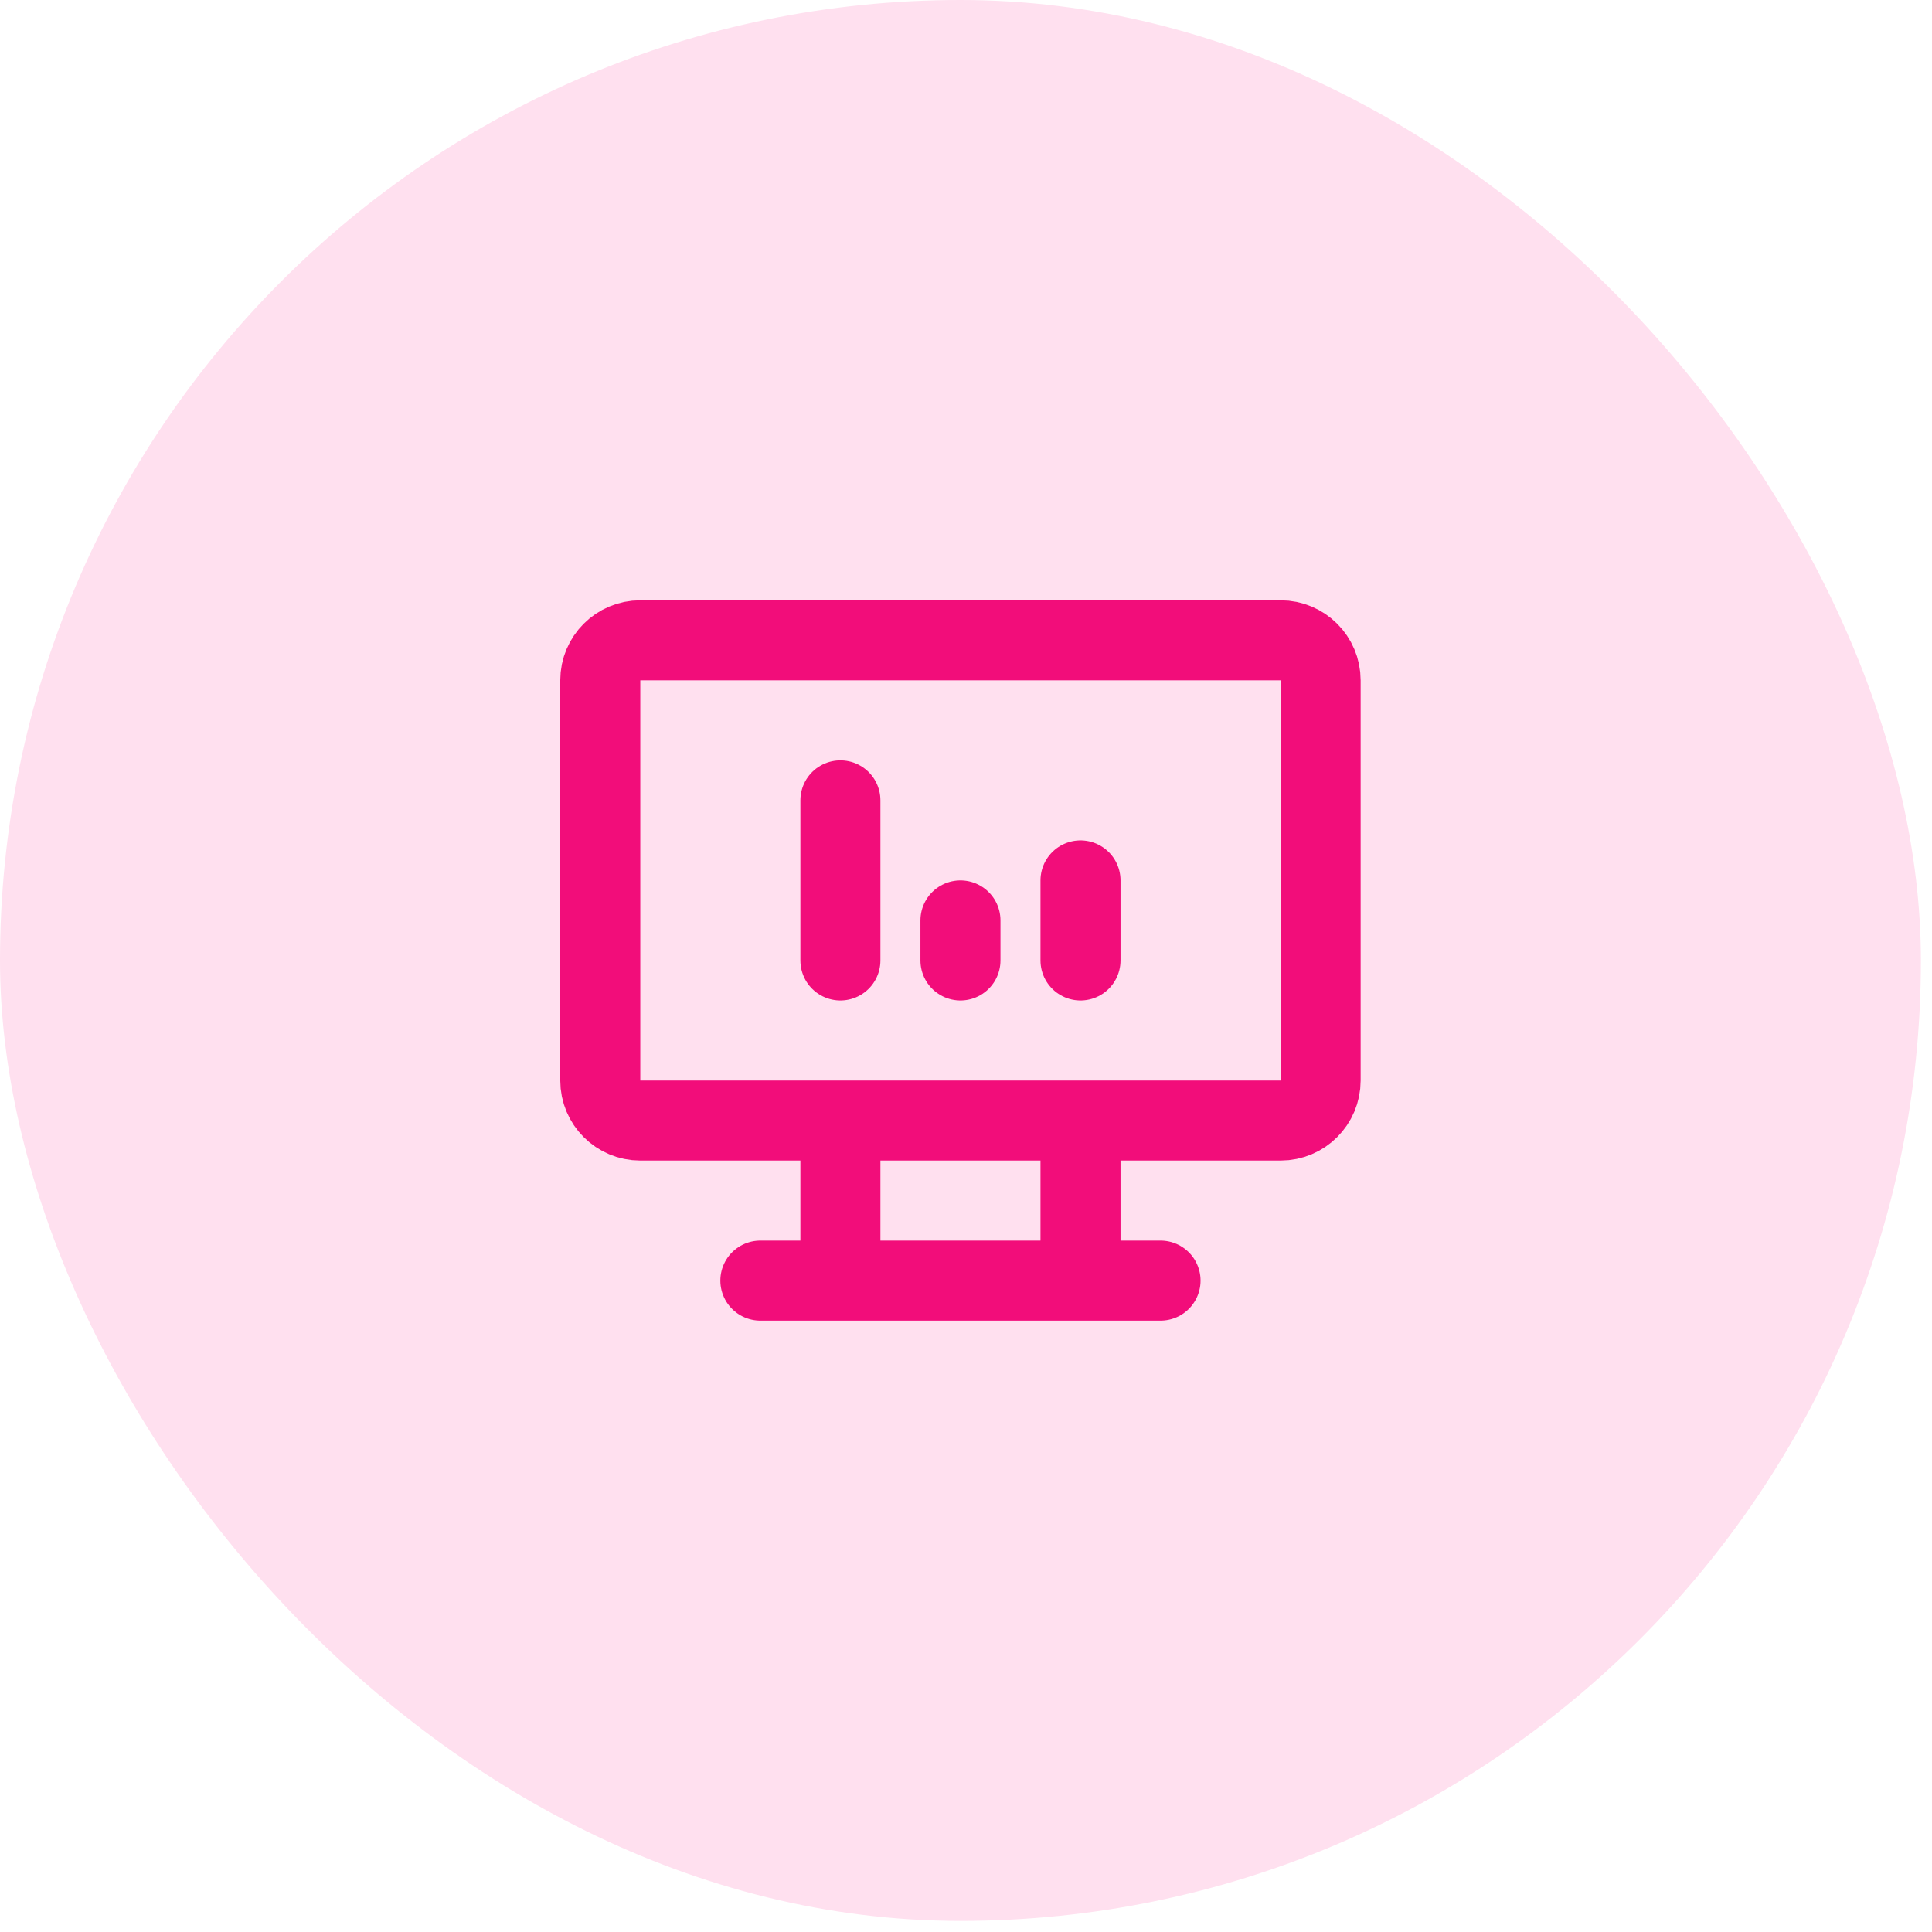
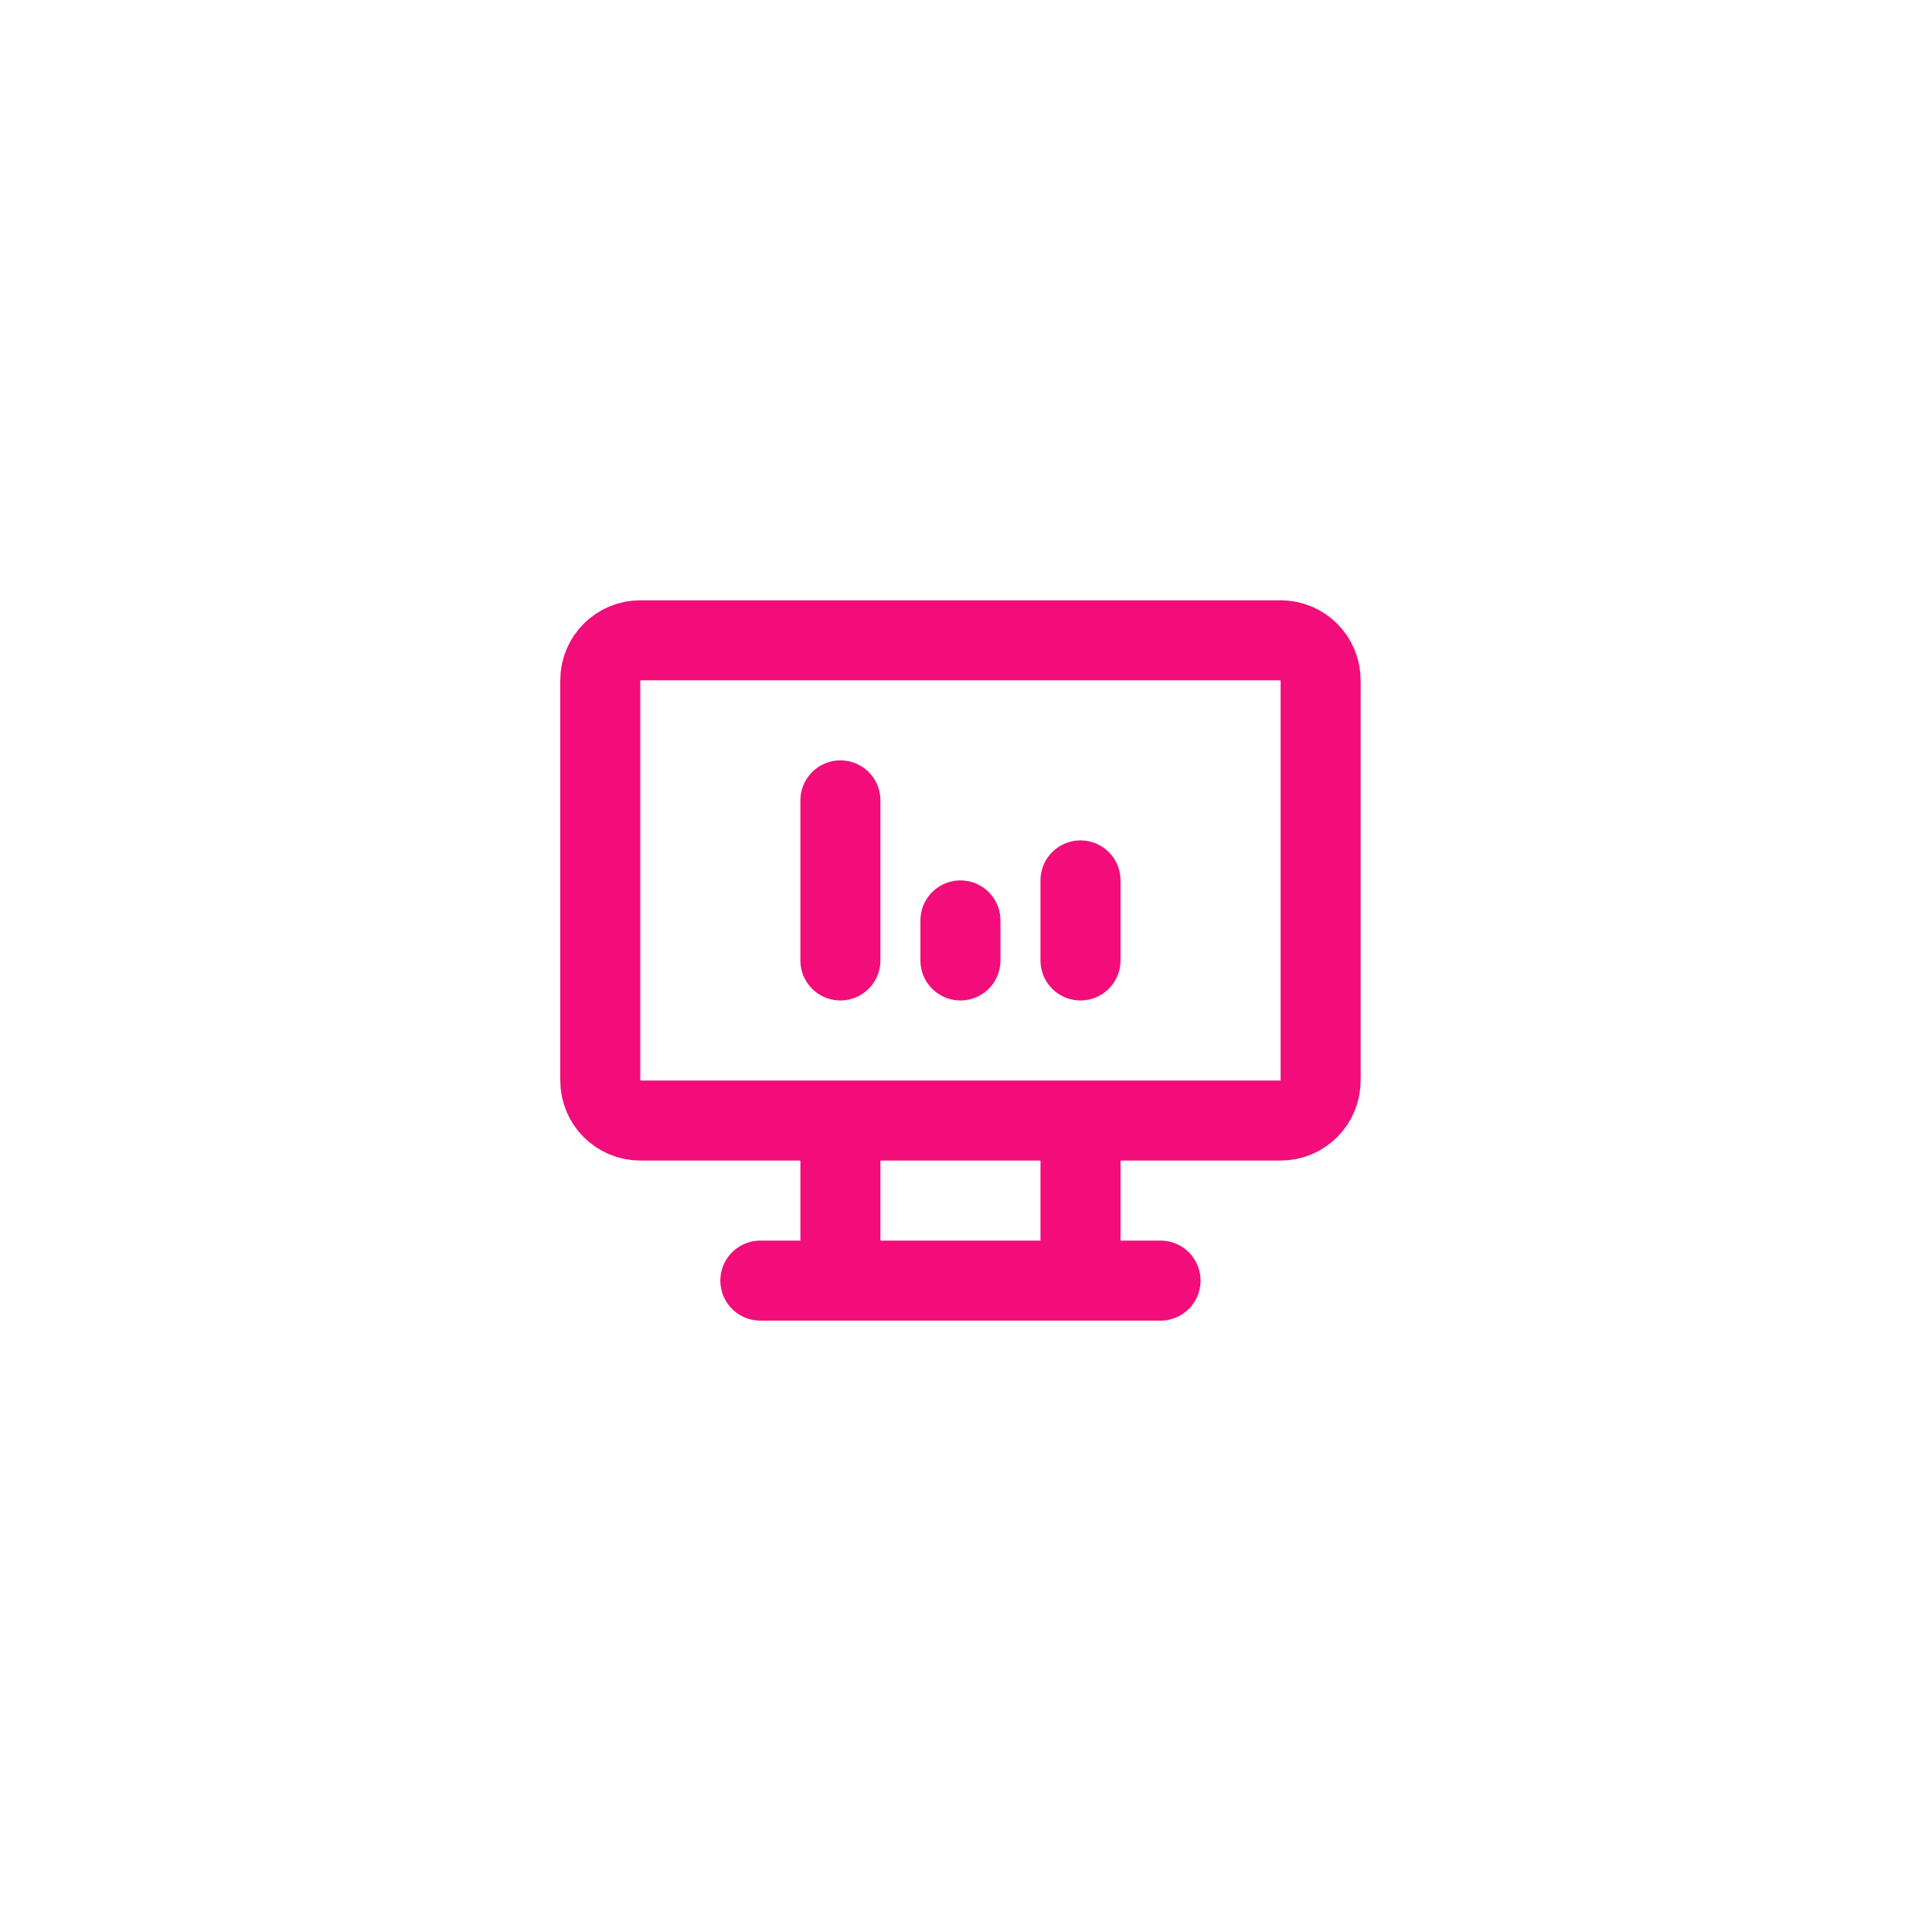
<svg xmlns="http://www.w3.org/2000/svg" width="87" height="87" viewBox="0 0 87 87" fill="none">
-   <rect width="86.5" height="86.5" rx="43.25" fill="#FFE0EF" />
  <path d="M34.24 57.667H52.26M37.844 50.459V57.667M48.656 50.459V57.667M37.844 43.25V36.042M43.25 43.25V41.448M48.656 43.25V39.646M28.833 28.834H57.667C58.662 28.834 59.469 29.64 59.469 30.636V48.656C59.469 49.652 58.662 50.459 57.667 50.459H28.833C27.838 50.459 27.031 49.652 27.031 48.656V30.636C27.031 29.64 27.838 28.834 28.833 28.834Z" stroke="#F20D7A" stroke-width="3.604" stroke-linecap="round" stroke-linejoin="round" />
</svg>